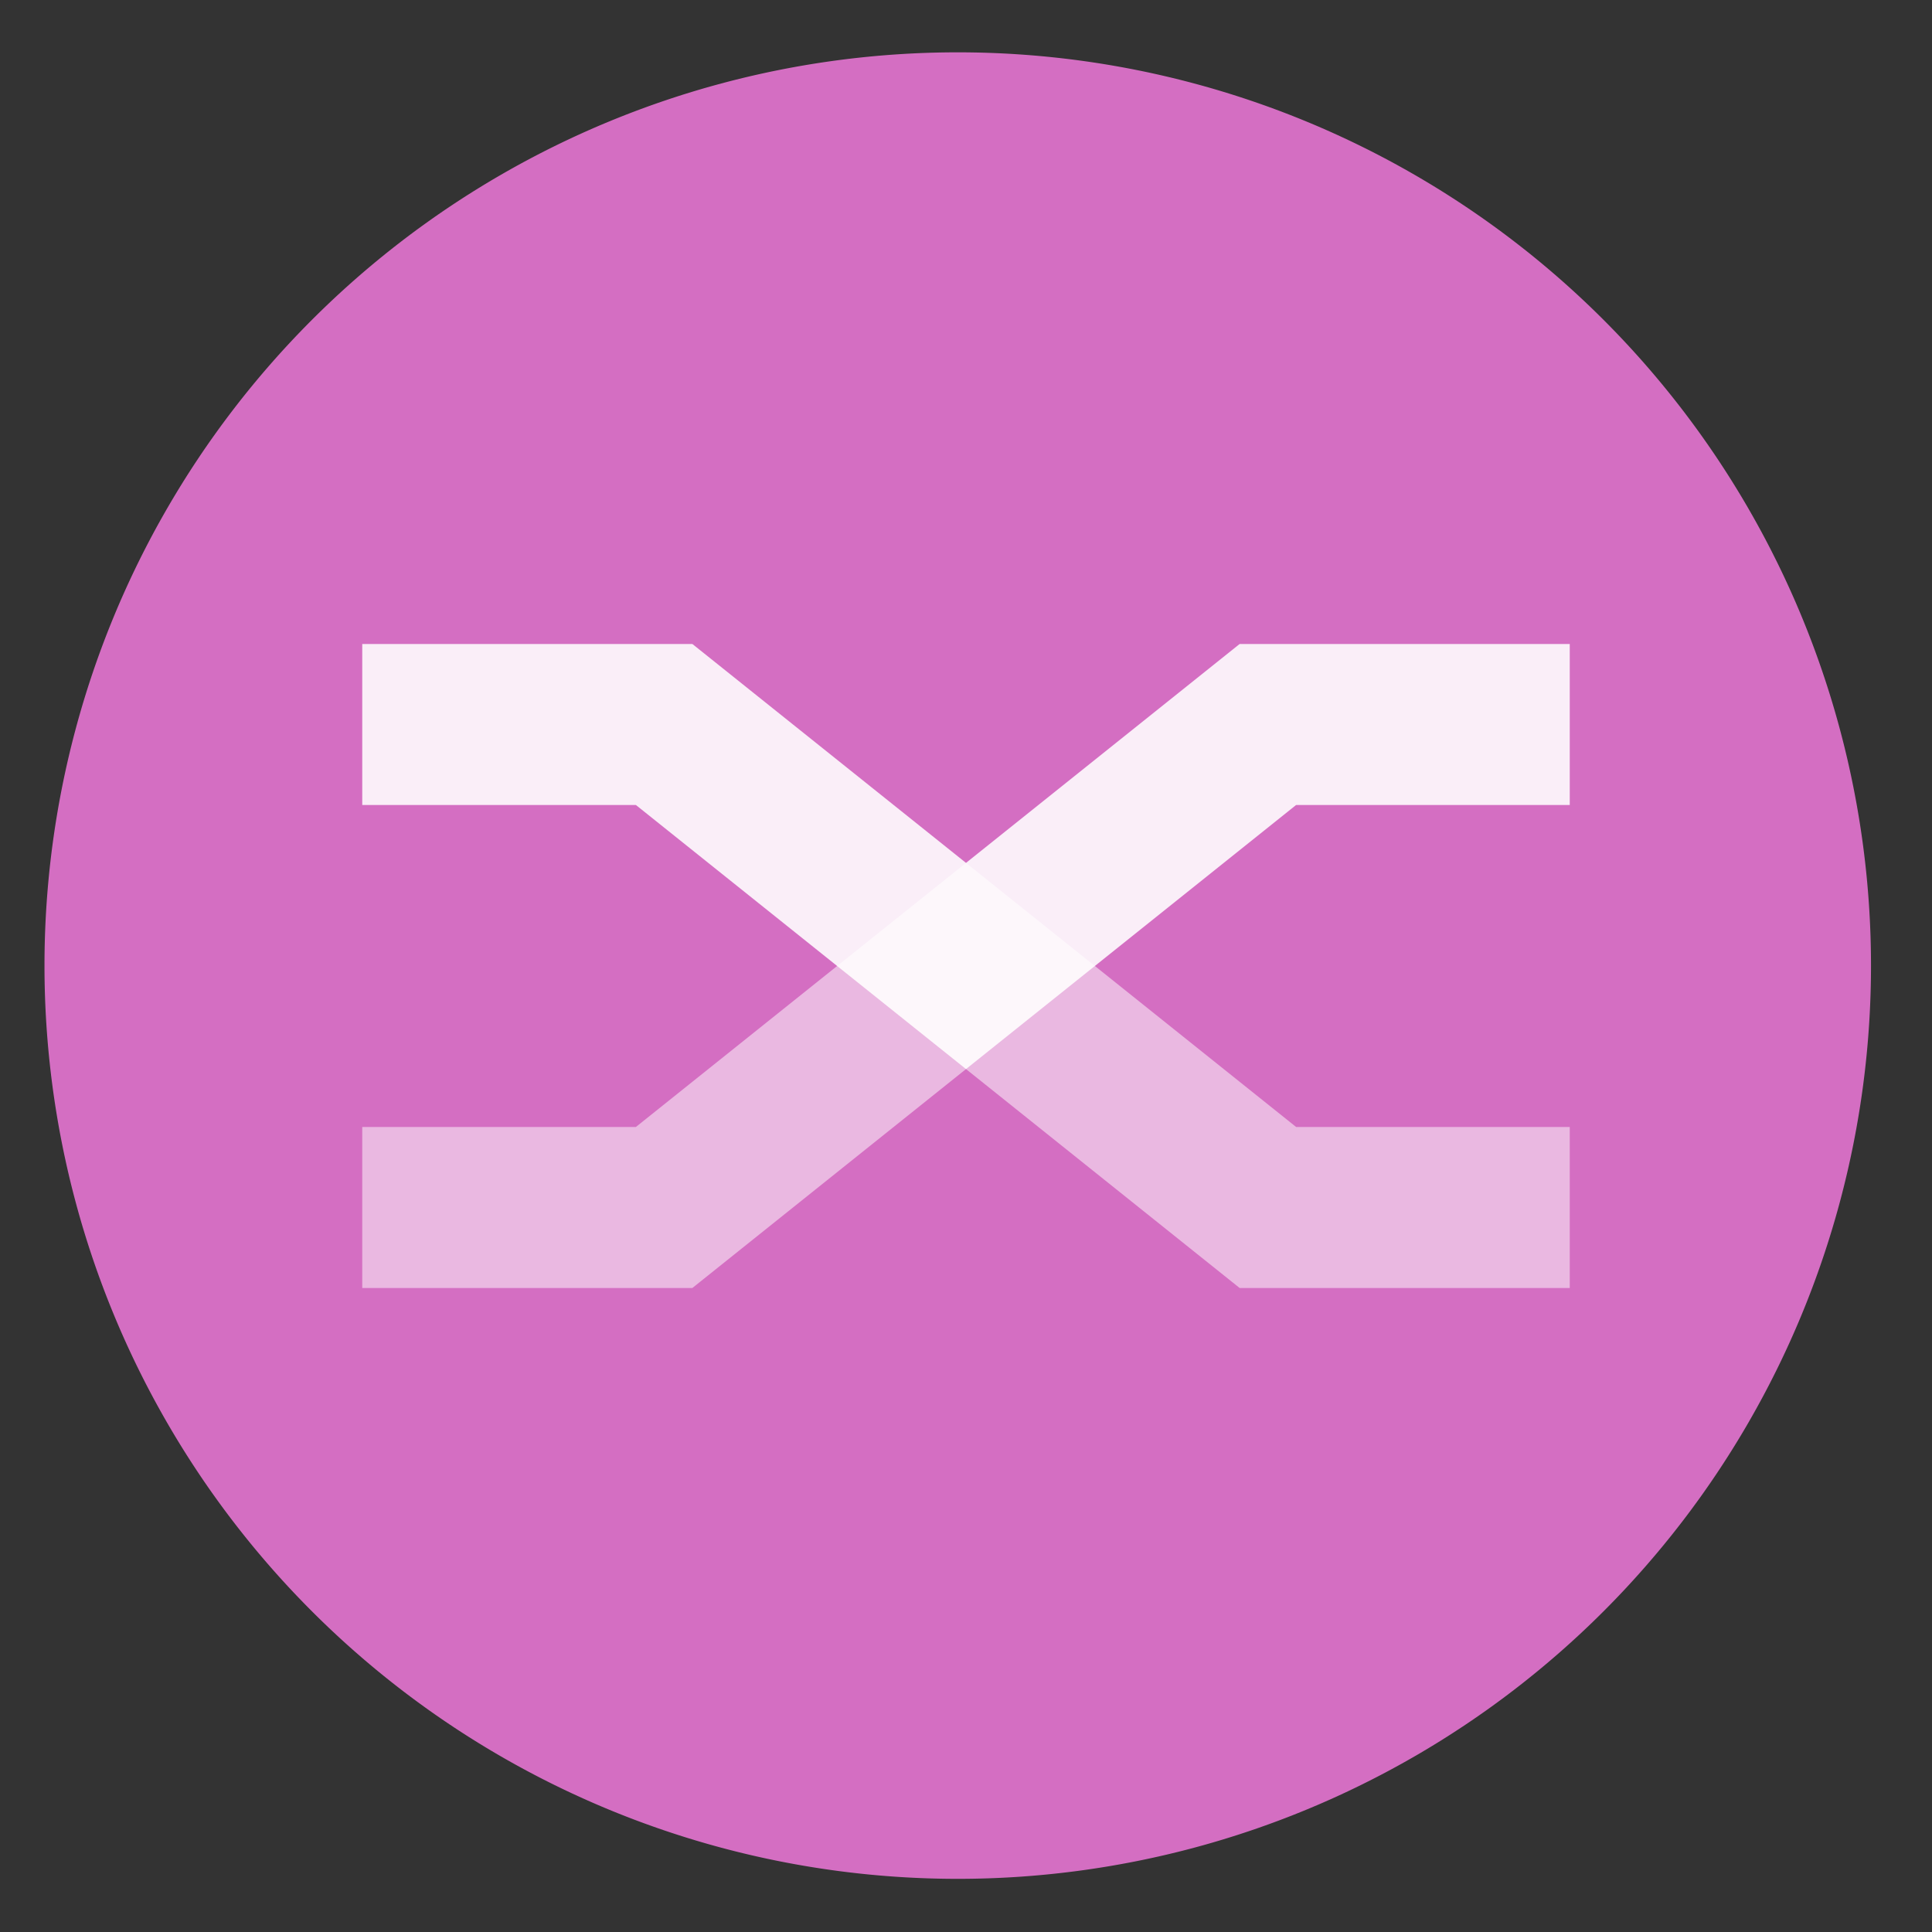
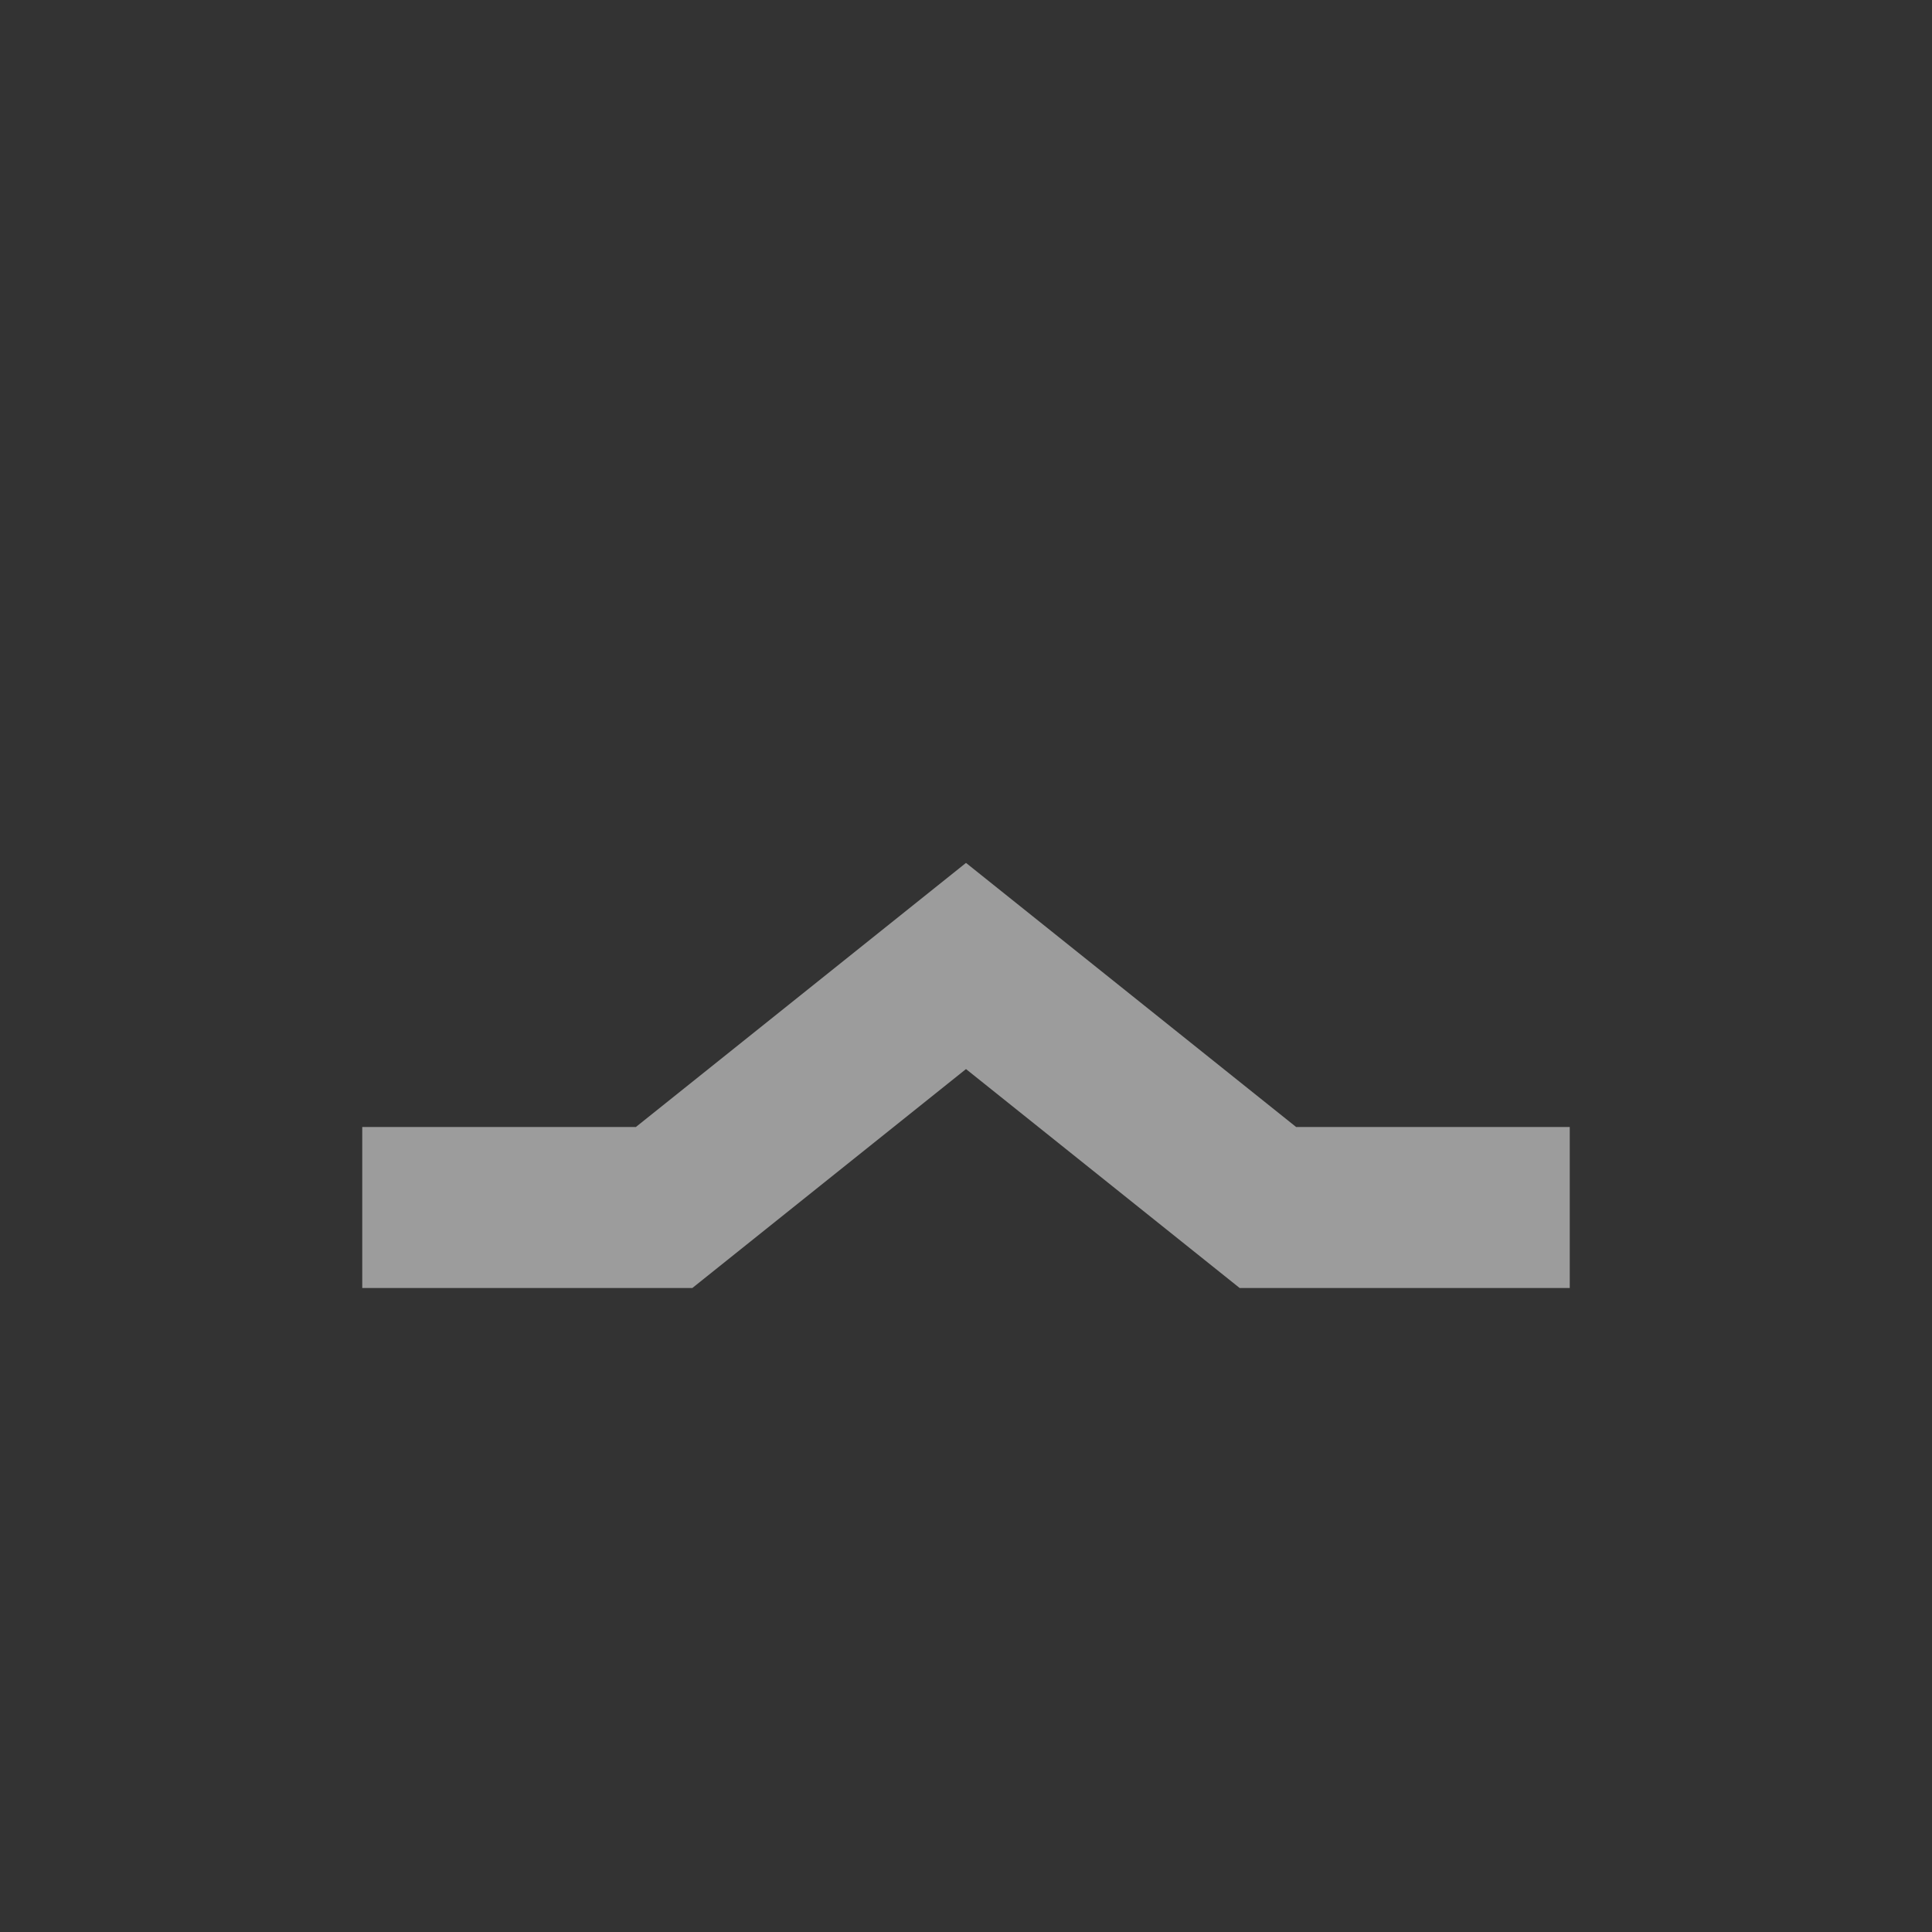
<svg xmlns="http://www.w3.org/2000/svg" height="48" width="48">
  <rect width="100%" height="100%" fill="#333333" stroke="none" />
-   <path d="m44.322 27.405a19.73 19.73 0 0 1 -19.73 19.73 19.73 19.73 0 0 1 -19.73-19.73 19.73 19.73 0 0 1 19.73-19.73 19.73 19.73 0 0 1 19.73 19.73z" fill="#d66fc4" opacity=".99" transform="matrix(1.15 0 0 1.15 -4.486 -7.526)" />
  <g fill="none" stroke="#fff" stroke-width="4">
    <path d="m9 30h7.5l7.5-6 7.5 6h7.5" stroke-opacity=".514" />
-     <path d="m9 18h7.5l7.5 6 7.5-6h7.5" stroke-opacity=".88" />
  </g>
</svg>